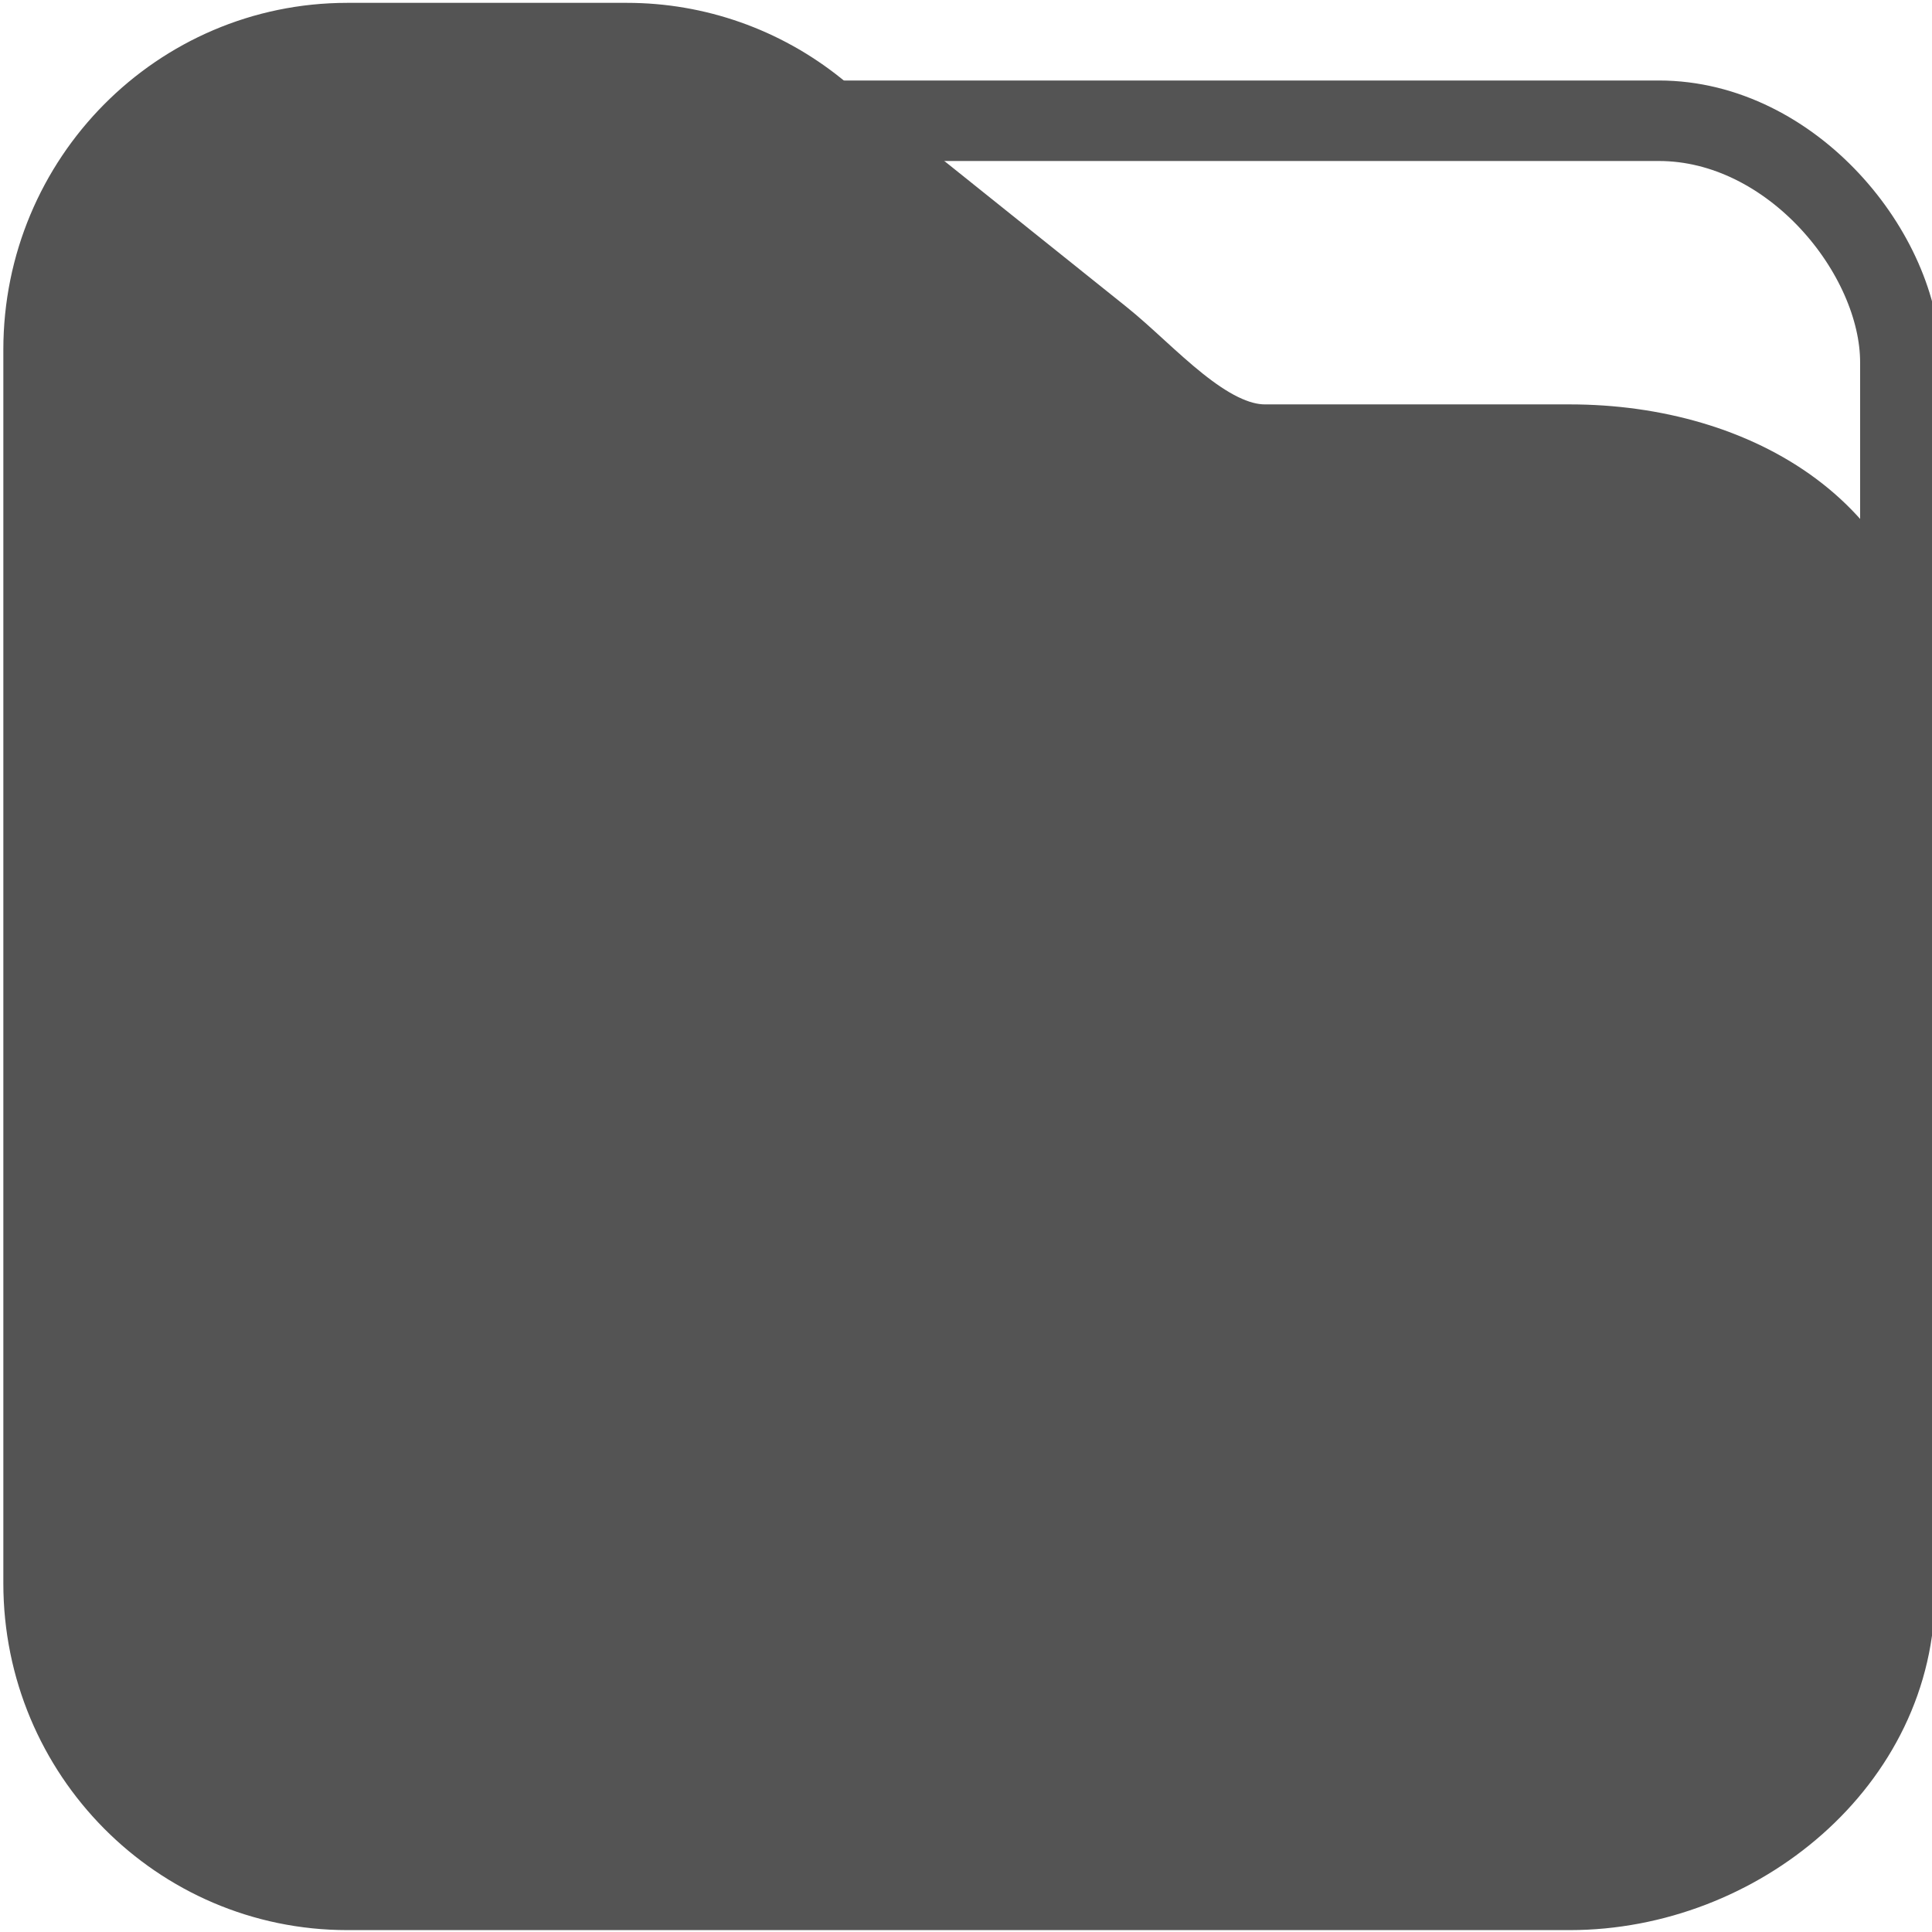
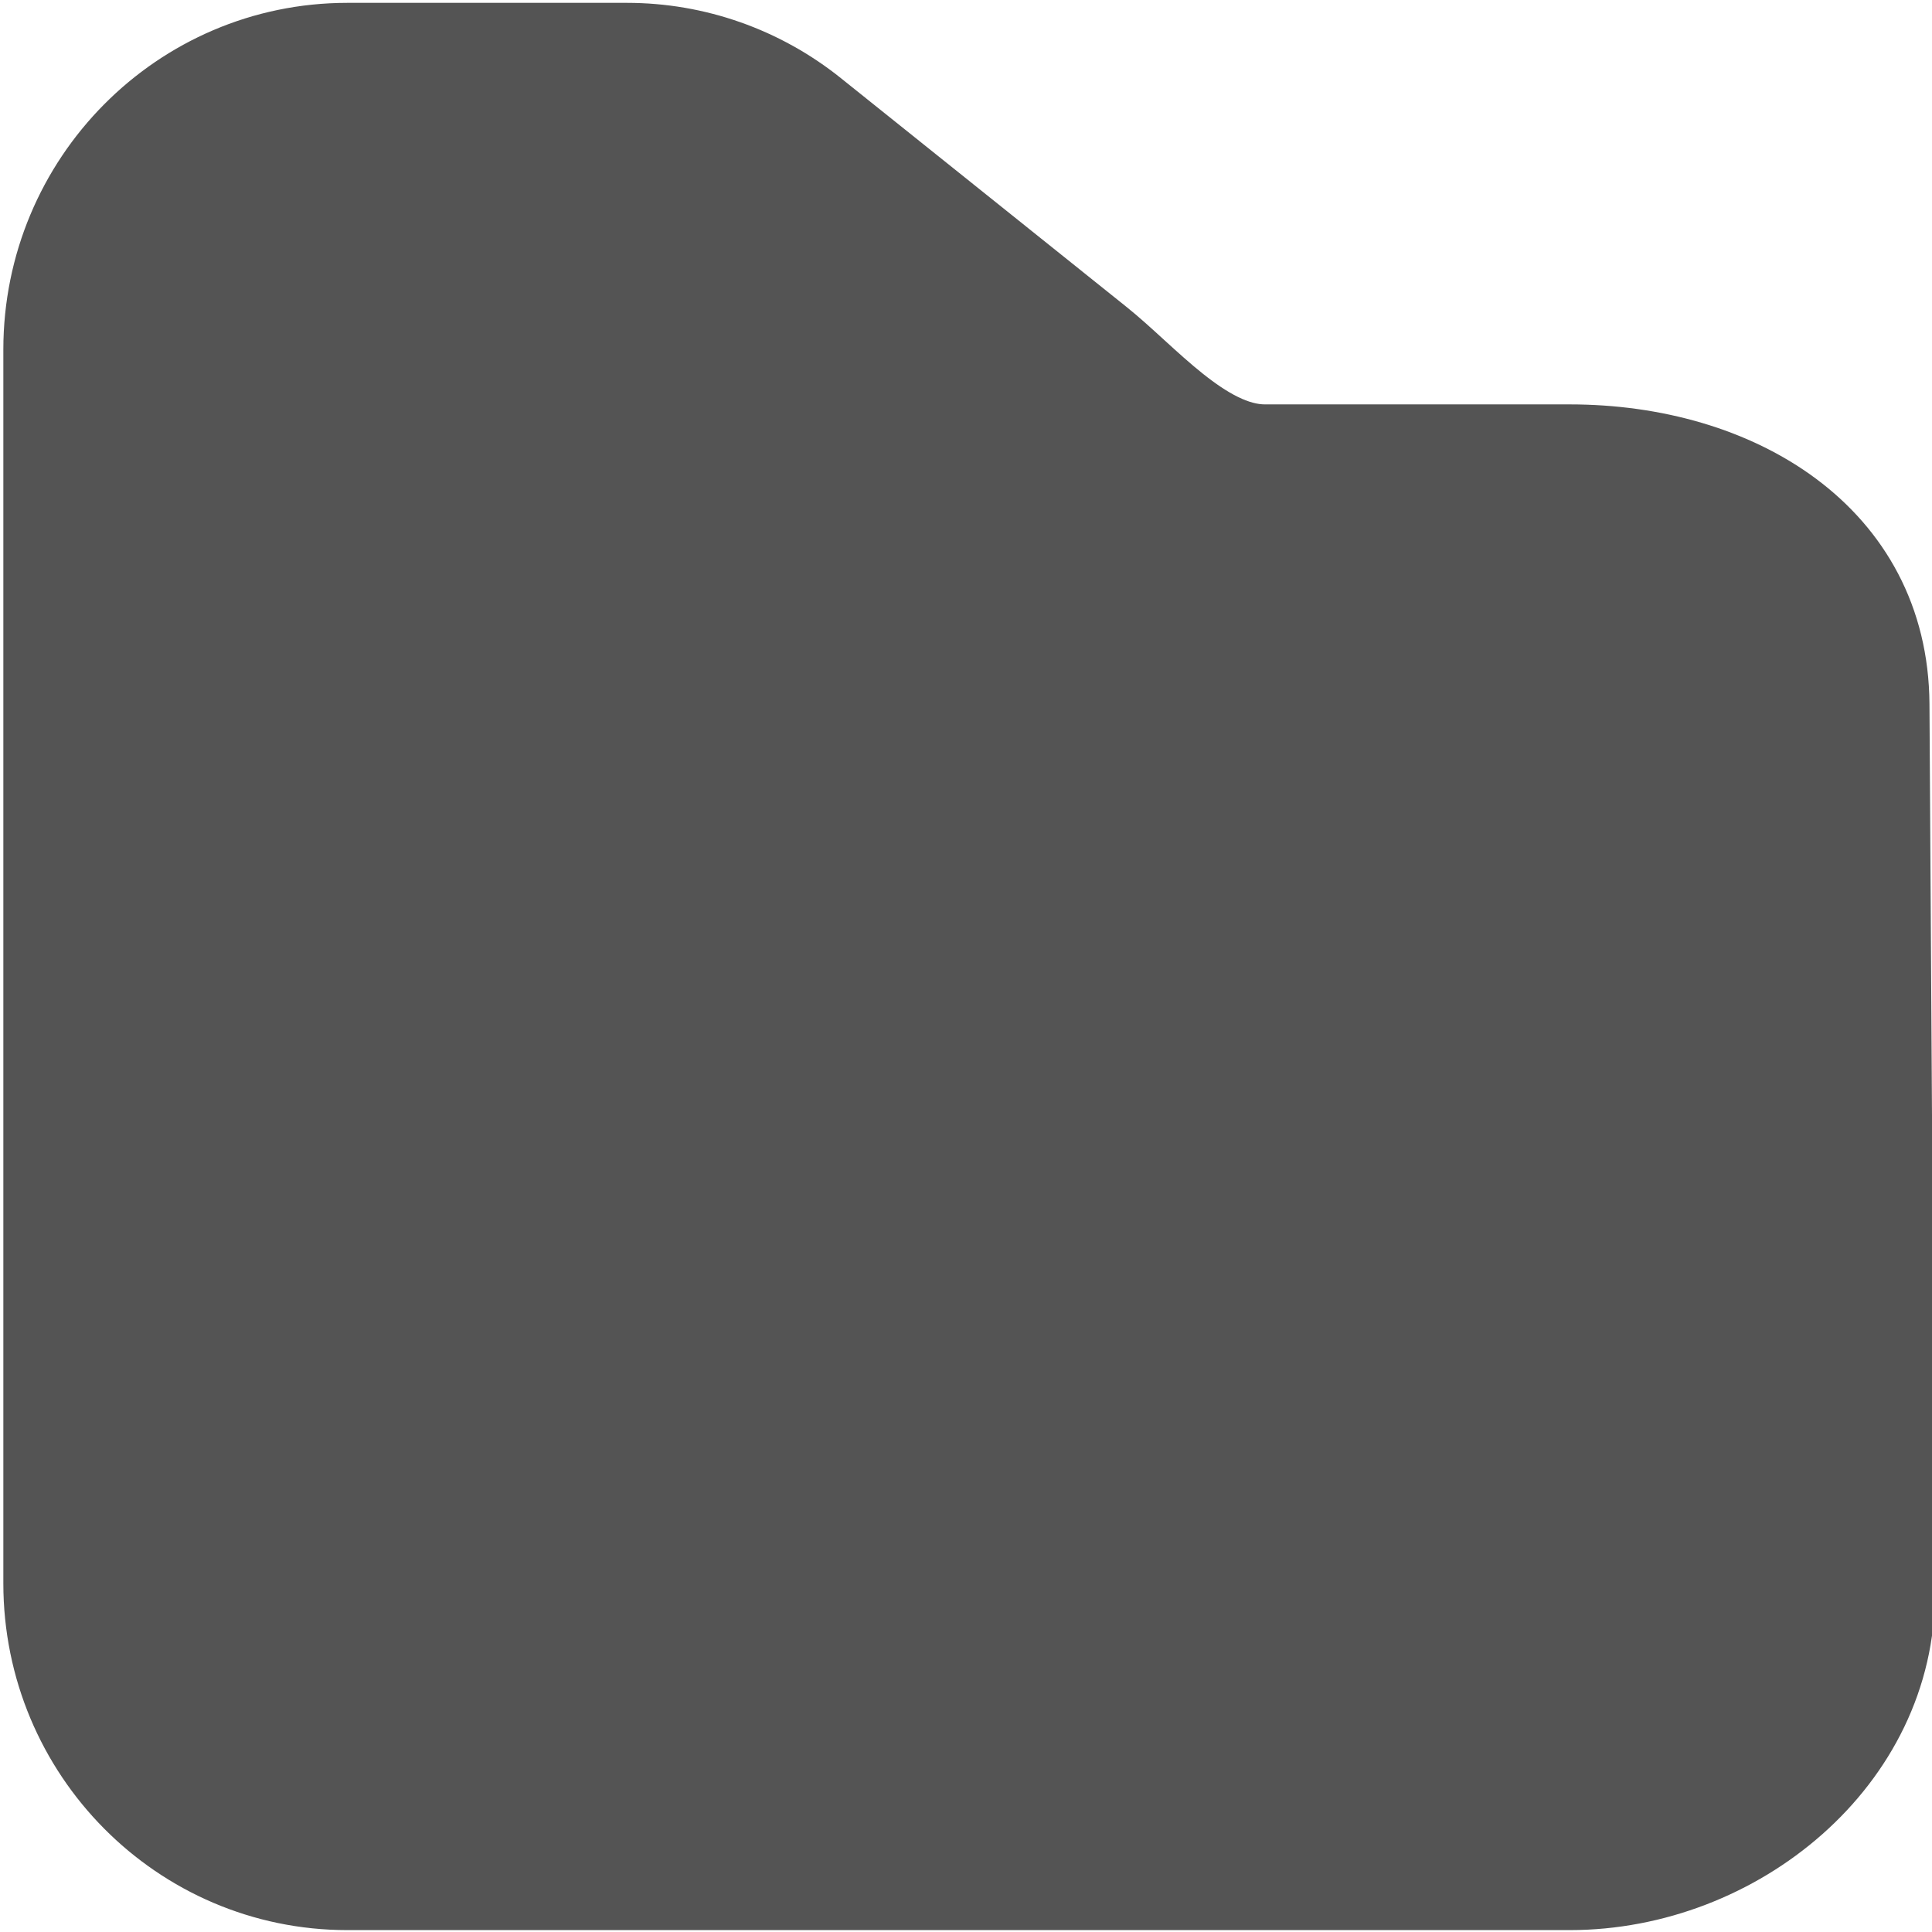
<svg xmlns="http://www.w3.org/2000/svg" xmlns:ns1="http://sodipodi.sourceforge.net/DTD/sodipodi-0.dtd" xmlns:ns2="http://www.inkscape.org/namespaces/inkscape" id="Слой_1" data-name="Слой 1" viewBox="0 0 24 24" version="1.1" ns1:docname="directory.svg" ns2:version="1.0.1 (1.0.1+r74)">
  <ns1:namedview pagecolor="#ffffff" bordercolor="#666666" borderopacity="1" objecttolerance="10" gridtolerance="10" guidetolerance="10" ns2:pageopacity="0" ns2:pageshadow="2" ns2:window-width="2560" ns2:window-height="1371" id="namedview10167" showgrid="true" ns2:zoom="27.961538" ns2:cx="9.5465059" ns2:cy="12.546213" ns2:window-x="0" ns2:window-y="0" ns2:window-maximized="1" ns2:current-layer="Слой_1" ns2:document-rotation="0">
    <ns2:grid type="xygrid" id="grid10730" />
  </ns1:namedview>
  <defs id="defs10158">
    <style id="style10156">.cls-1{fill:#545454;}.cls-2{fill:#b9b9b9;}</style>
  </defs>
  <title id="title10160">directory</title>
-   <rect class="cls-1" x="5.607" y="1.5" width="18" height="19" rx="3" id="rect10162" style="fill:none;fill-opacity:1;stroke:#545454;stroke-width:1;stroke-opacity:1;stroke-miterlimit:4;stroke-dasharray:none" />
  <path class="cls-2" d="M 19.5,23.5 H 4.315 C 2.218,23.5 0.518,21.785 0.518,19.669 V 4.343 c 3e-8,-2.116 1.7,-3.831 3.796,-3.831 h 3.475 c 0.856,2.538e-5 1.687,0.292 2.358,0.83 l 3.547,2.841 C 14.27,4.643 14.979,5.5 15.713,5.5 H 19.5 c 2.095,2.121e-4 3.978,1.132 3.992,3.246 l 0.068,11.025 C 23.573,21.887 21.597,23.5 19.5,23.5 Z" id="path10164" style="stroke:#545454;stroke-width:0.953;stroke-opacity:1;fill:#545454;fill-opacity:1" ns1:nodetypes="ssssscccccsss" />
</svg>